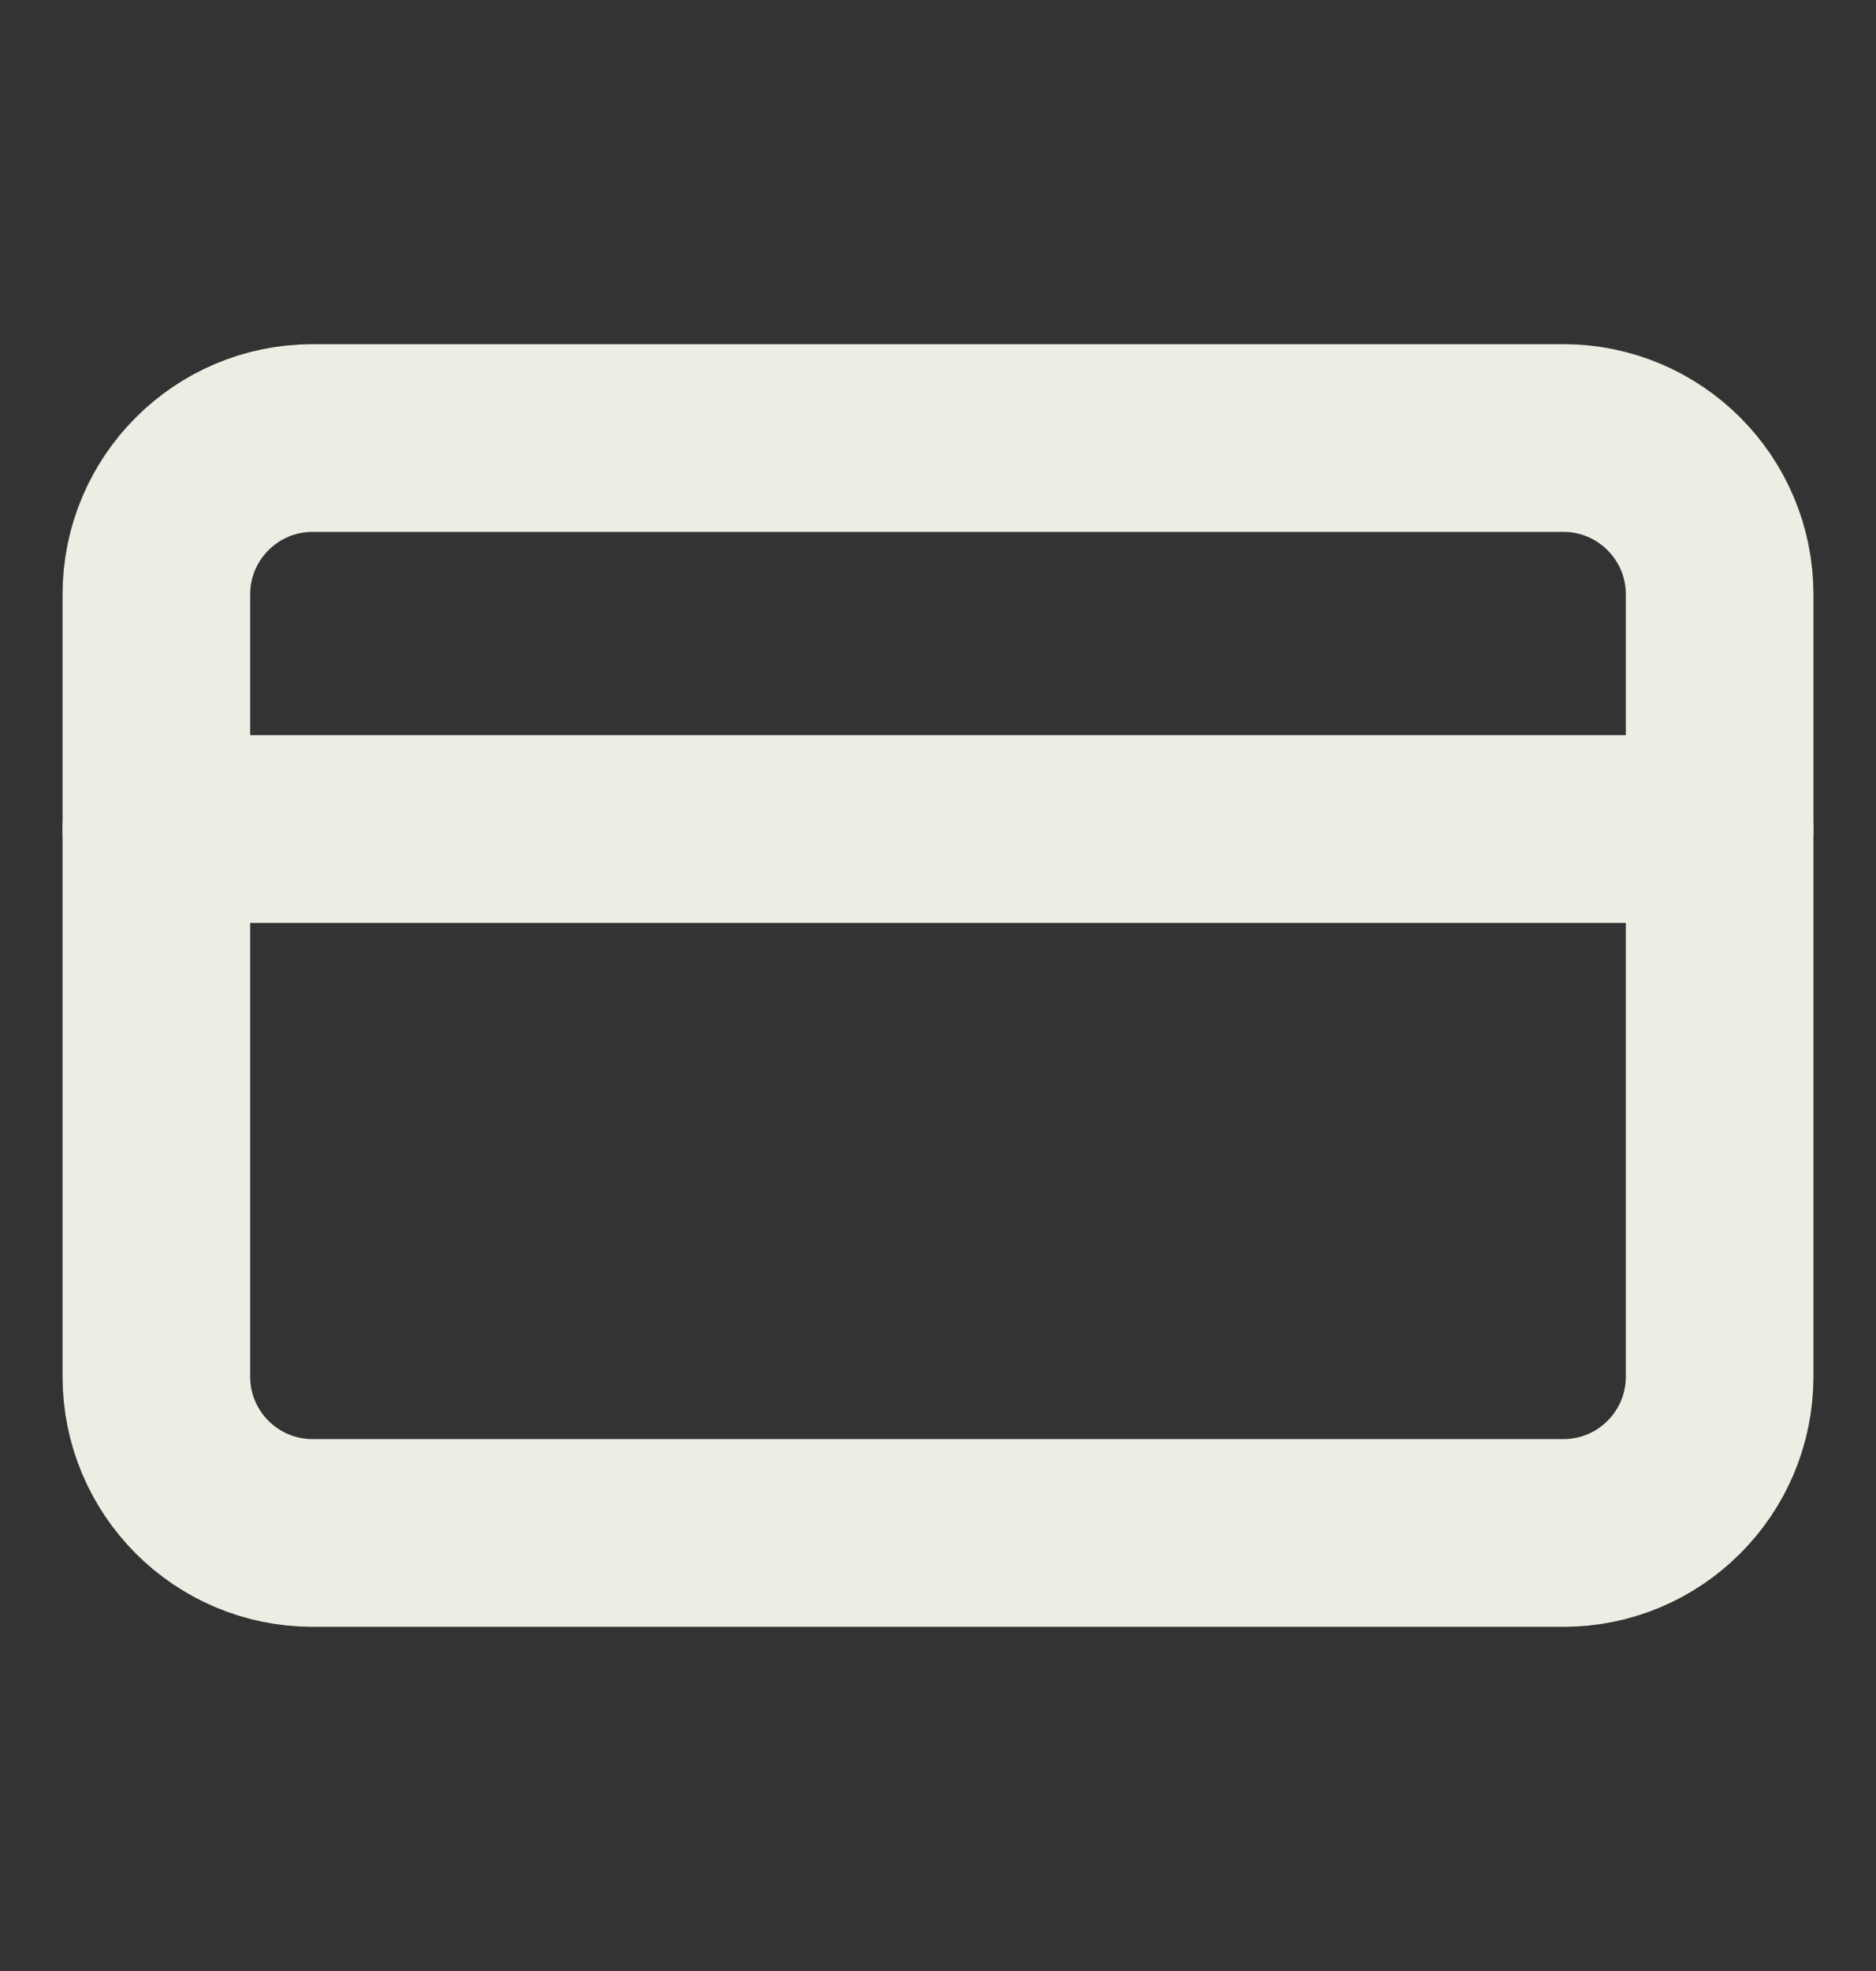
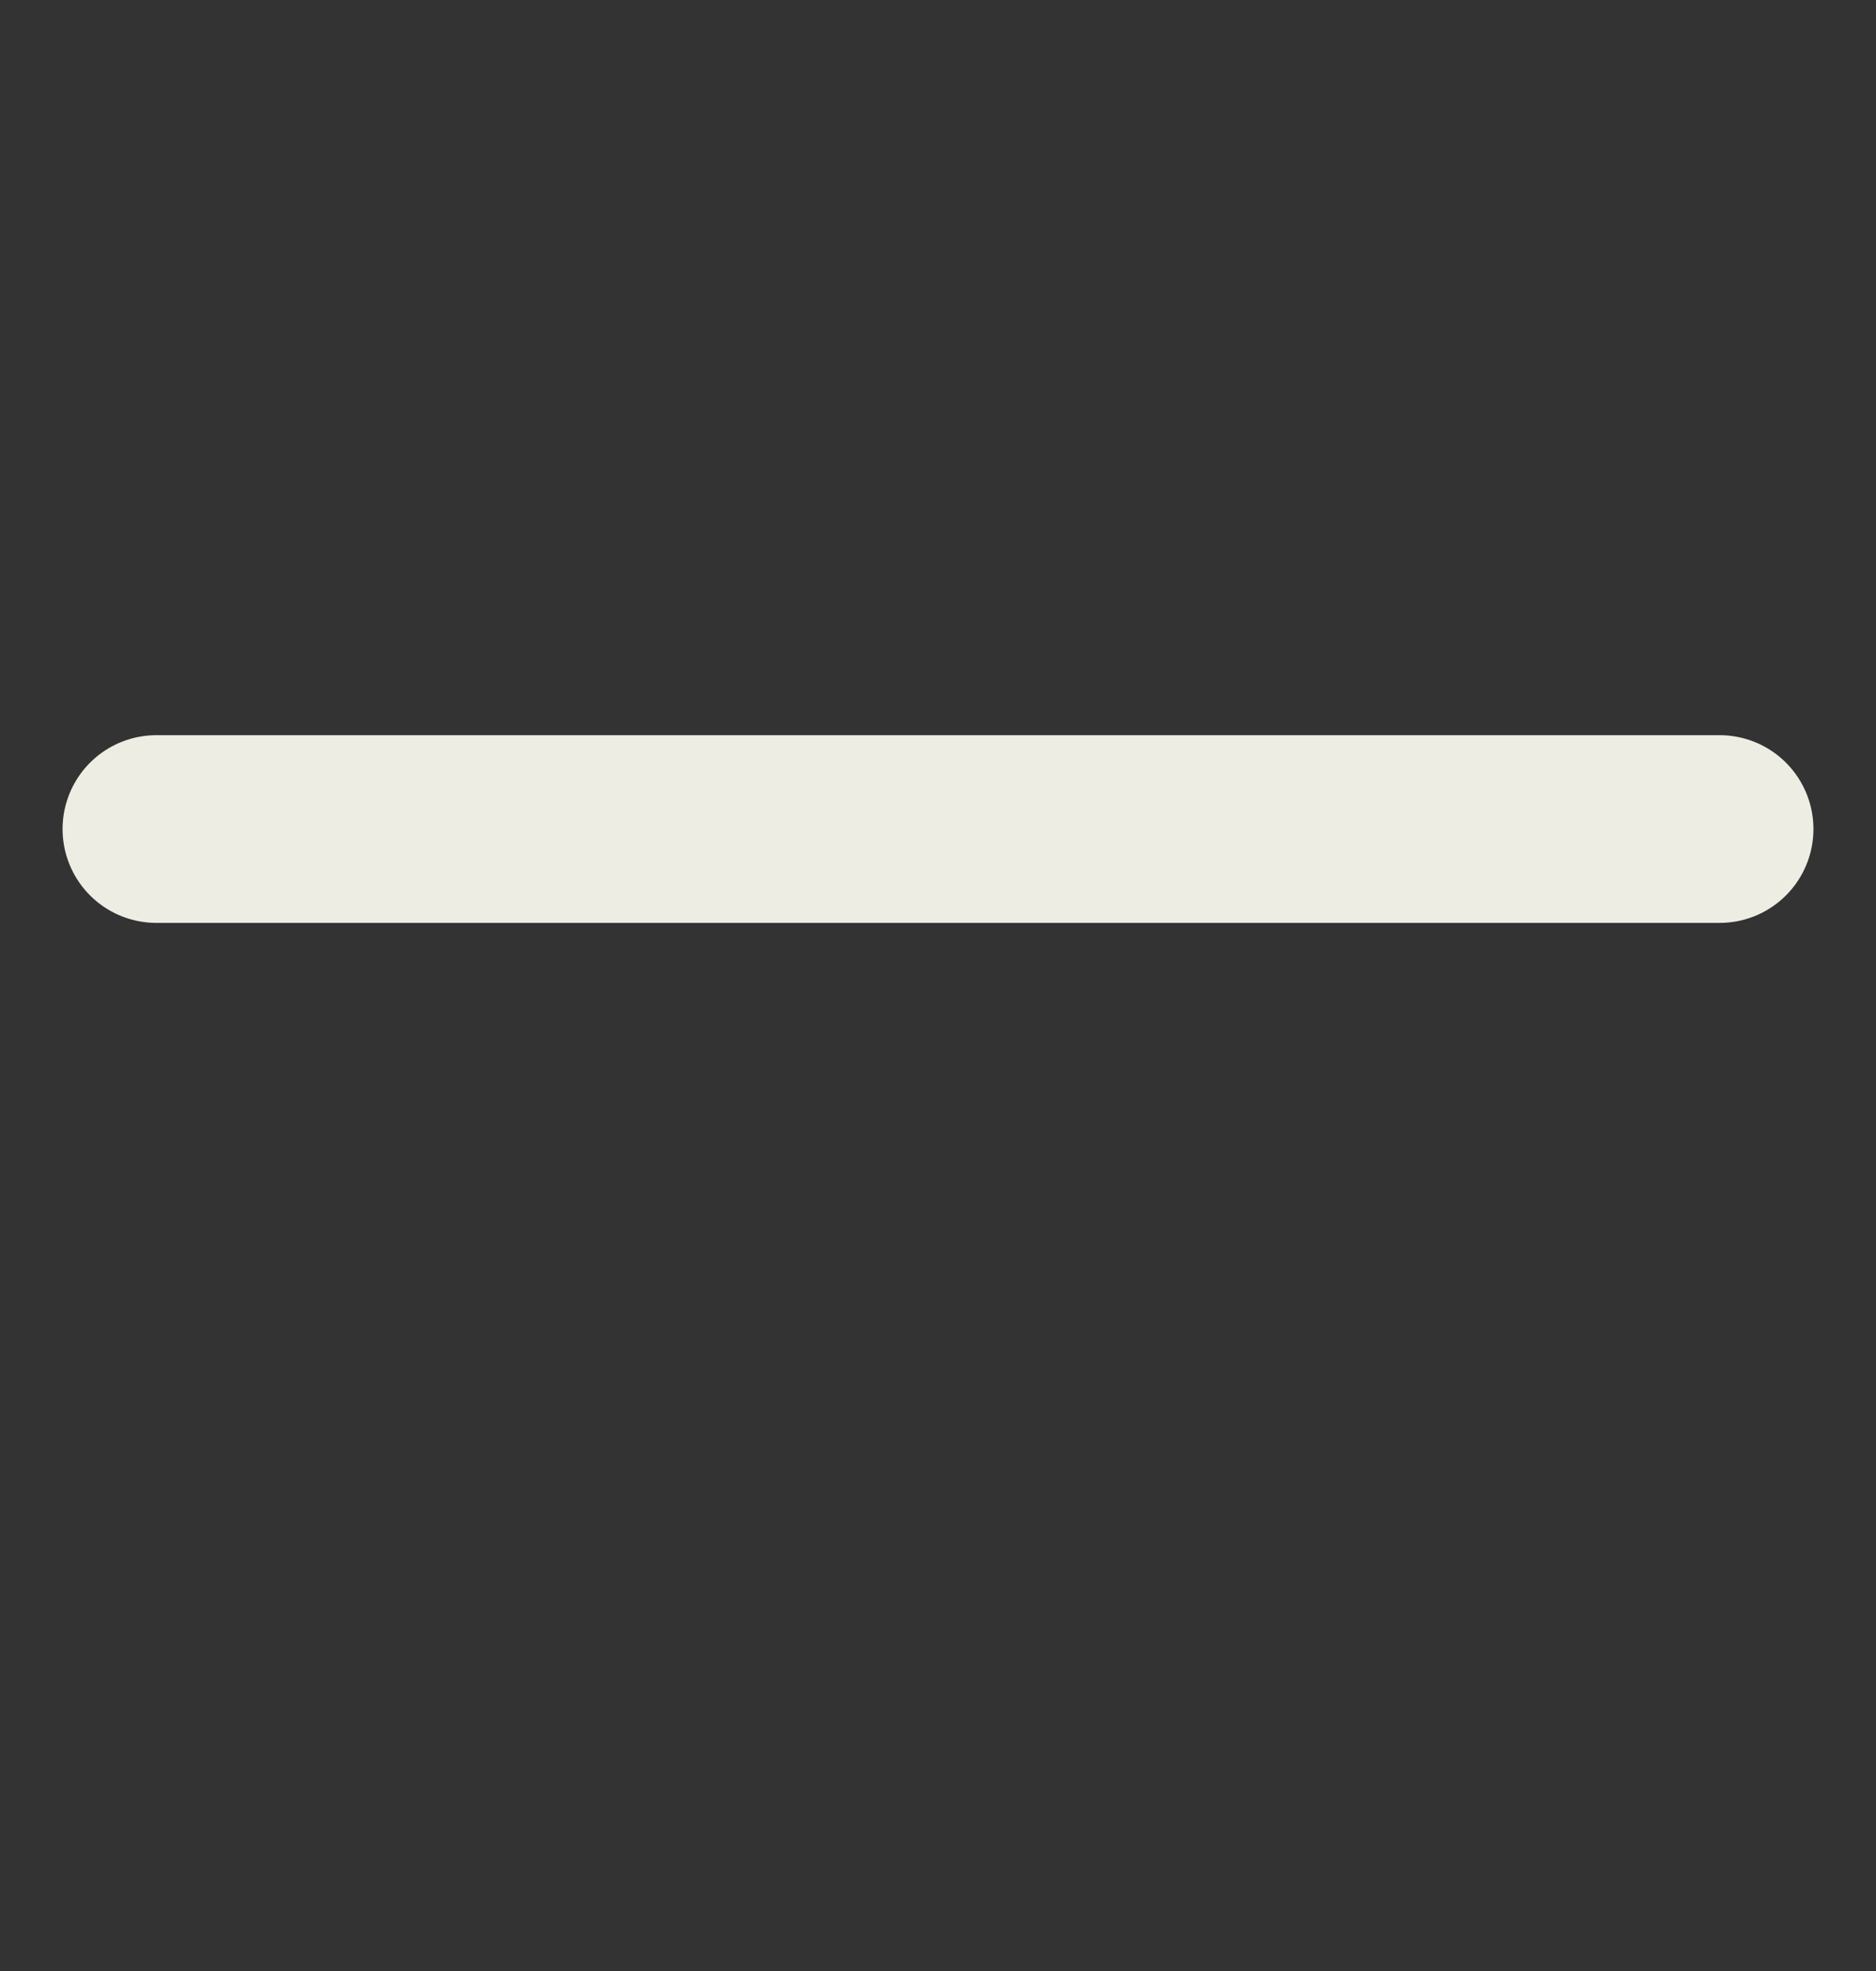
<svg xmlns="http://www.w3.org/2000/svg" width="20" height="21" viewBox="0 0 20 21" fill="none">
  <rect x="0" y="0" width="20" height="21" fill="#333333" stroke="none" />
-   <path d="M16.667 4.667H3.333C2.413 4.667 1.667 5.413 1.667 6.333V14.667C1.667 15.587 2.413 16.333 3.333 16.333H16.667C17.587 16.333 18.333 15.587 18.333 14.667V6.333C18.333 5.413 17.587 4.667 16.667 4.667Z" stroke="#EDEDE3" stroke-width="2" stroke-linecap="round" stroke-linejoin="round" />
  <path d="M1.667 8.833H18.333" stroke="#EDEDE3" stroke-width="2" stroke-linecap="round" stroke-linejoin="round" />
</svg>